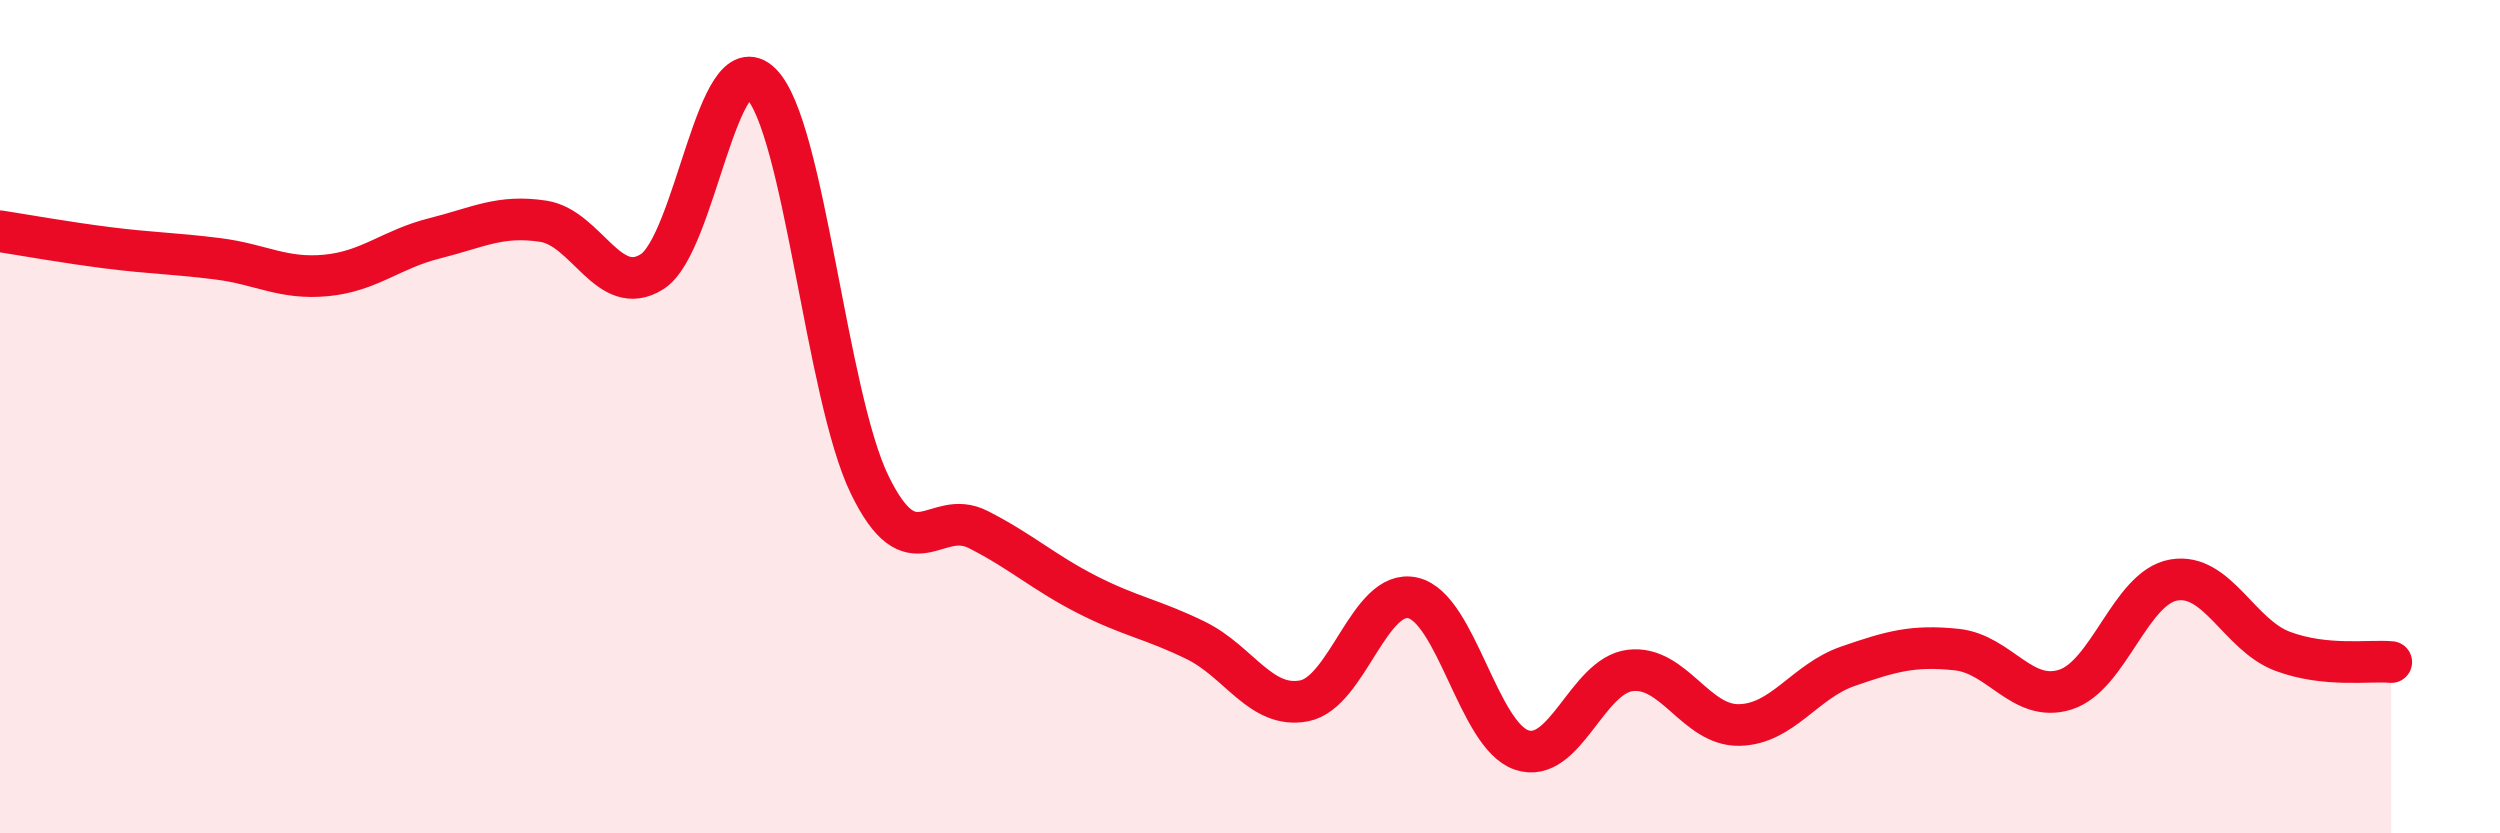
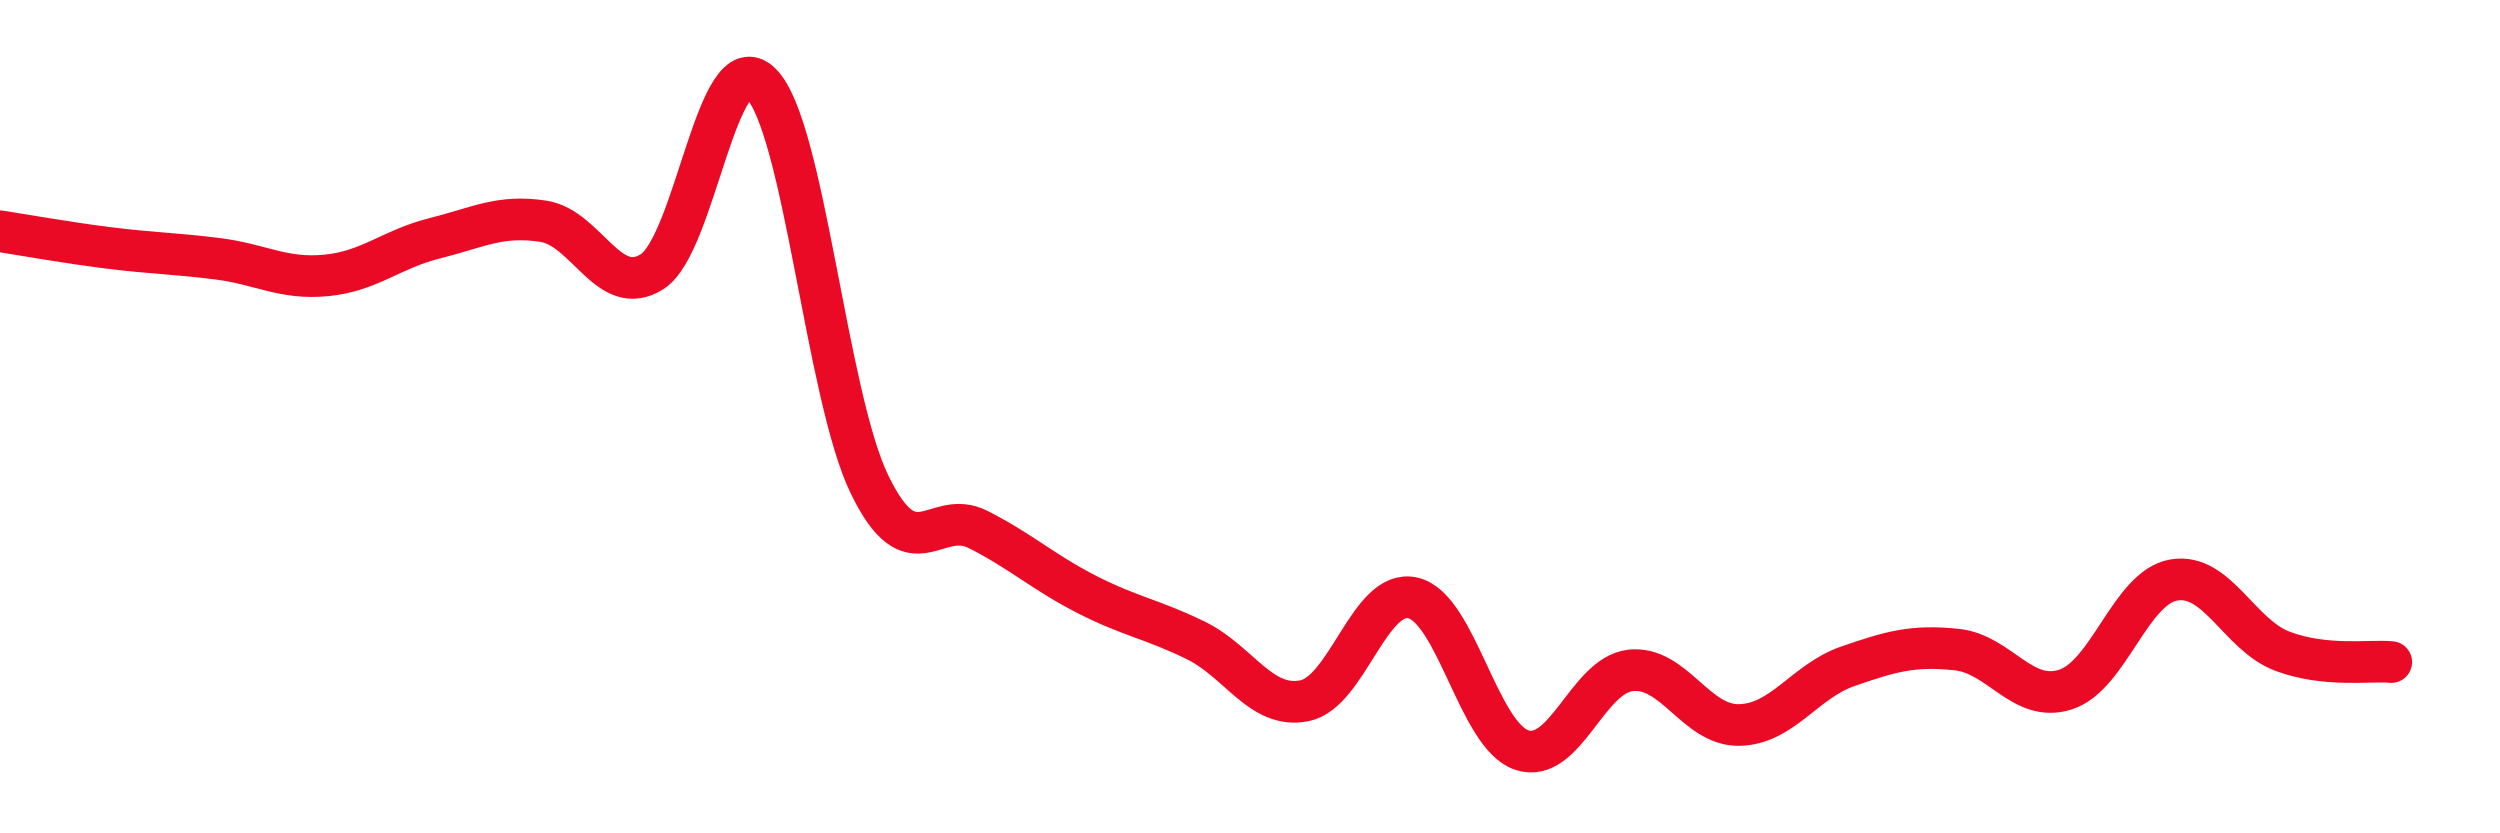
<svg xmlns="http://www.w3.org/2000/svg" width="60" height="20" viewBox="0 0 60 20">
-   <path d="M 0,5.55 C 0.52,5.63 1.57,5.82 2.61,5.95 C 3.65,6.08 4.18,6.08 5.22,6.21 C 6.26,6.34 6.79,6.71 7.83,6.61 C 8.87,6.51 9.39,5.98 10.43,5.72 C 11.47,5.46 12,5.15 13.04,5.31 C 14.08,5.47 14.61,7.18 15.65,6.52 C 16.69,5.86 17.22,0.98 18.26,2 C 19.3,3.02 19.83,9.49 20.87,11.63 C 21.91,13.77 22.44,12.18 23.48,12.71 C 24.52,13.24 25.05,13.74 26.09,14.27 C 27.13,14.8 27.66,14.86 28.7,15.37 C 29.74,15.88 30.26,17.02 31.3,16.82 C 32.34,16.62 32.87,14.11 33.91,14.35 C 34.95,14.59 35.48,17.65 36.52,18 C 37.56,18.35 38.09,16.21 39.13,16.09 C 40.17,15.97 40.7,17.42 41.74,17.4 C 42.78,17.38 43.31,16.35 44.35,15.99 C 45.39,15.63 45.92,15.48 46.96,15.59 C 48,15.7 48.53,16.88 49.57,16.55 C 50.61,16.22 51.13,14.1 52.17,13.92 C 53.21,13.74 53.74,15.24 54.78,15.63 C 55.82,16.02 56.87,15.84 57.39,15.89L57.39 20L0 20Z" fill="#EB0A25" opacity="0.1" stroke-linecap="round" stroke-linejoin="round" />
  <path d="M 0,5.55 C 0.52,5.63 1.57,5.82 2.61,5.95 C 3.65,6.08 4.18,6.08 5.22,6.21 C 6.26,6.34 6.79,6.71 7.83,6.61 C 8.87,6.51 9.39,5.98 10.43,5.72 C 11.47,5.46 12,5.15 13.04,5.31 C 14.08,5.47 14.61,7.18 15.65,6.52 C 16.69,5.86 17.22,0.98 18.26,2 C 19.3,3.02 19.83,9.49 20.87,11.63 C 21.91,13.77 22.44,12.18 23.48,12.71 C 24.52,13.24 25.05,13.74 26.09,14.27 C 27.13,14.8 27.66,14.86 28.7,15.37 C 29.74,15.88 30.26,17.02 31.3,16.82 C 32.34,16.62 32.87,14.11 33.91,14.35 C 34.95,14.59 35.48,17.65 36.52,18 C 37.56,18.35 38.09,16.21 39.13,16.09 C 40.17,15.97 40.7,17.42 41.74,17.4 C 42.78,17.38 43.31,16.35 44.35,15.99 C 45.39,15.63 45.92,15.48 46.96,15.59 C 48,15.7 48.53,16.88 49.57,16.55 C 50.61,16.22 51.13,14.1 52.17,13.92 C 53.21,13.74 53.74,15.24 54.78,15.63 C 55.82,16.02 56.87,15.84 57.39,15.89" stroke="#EB0A25" stroke-width="1" fill="none" stroke-linecap="round" stroke-linejoin="round" />
</svg>